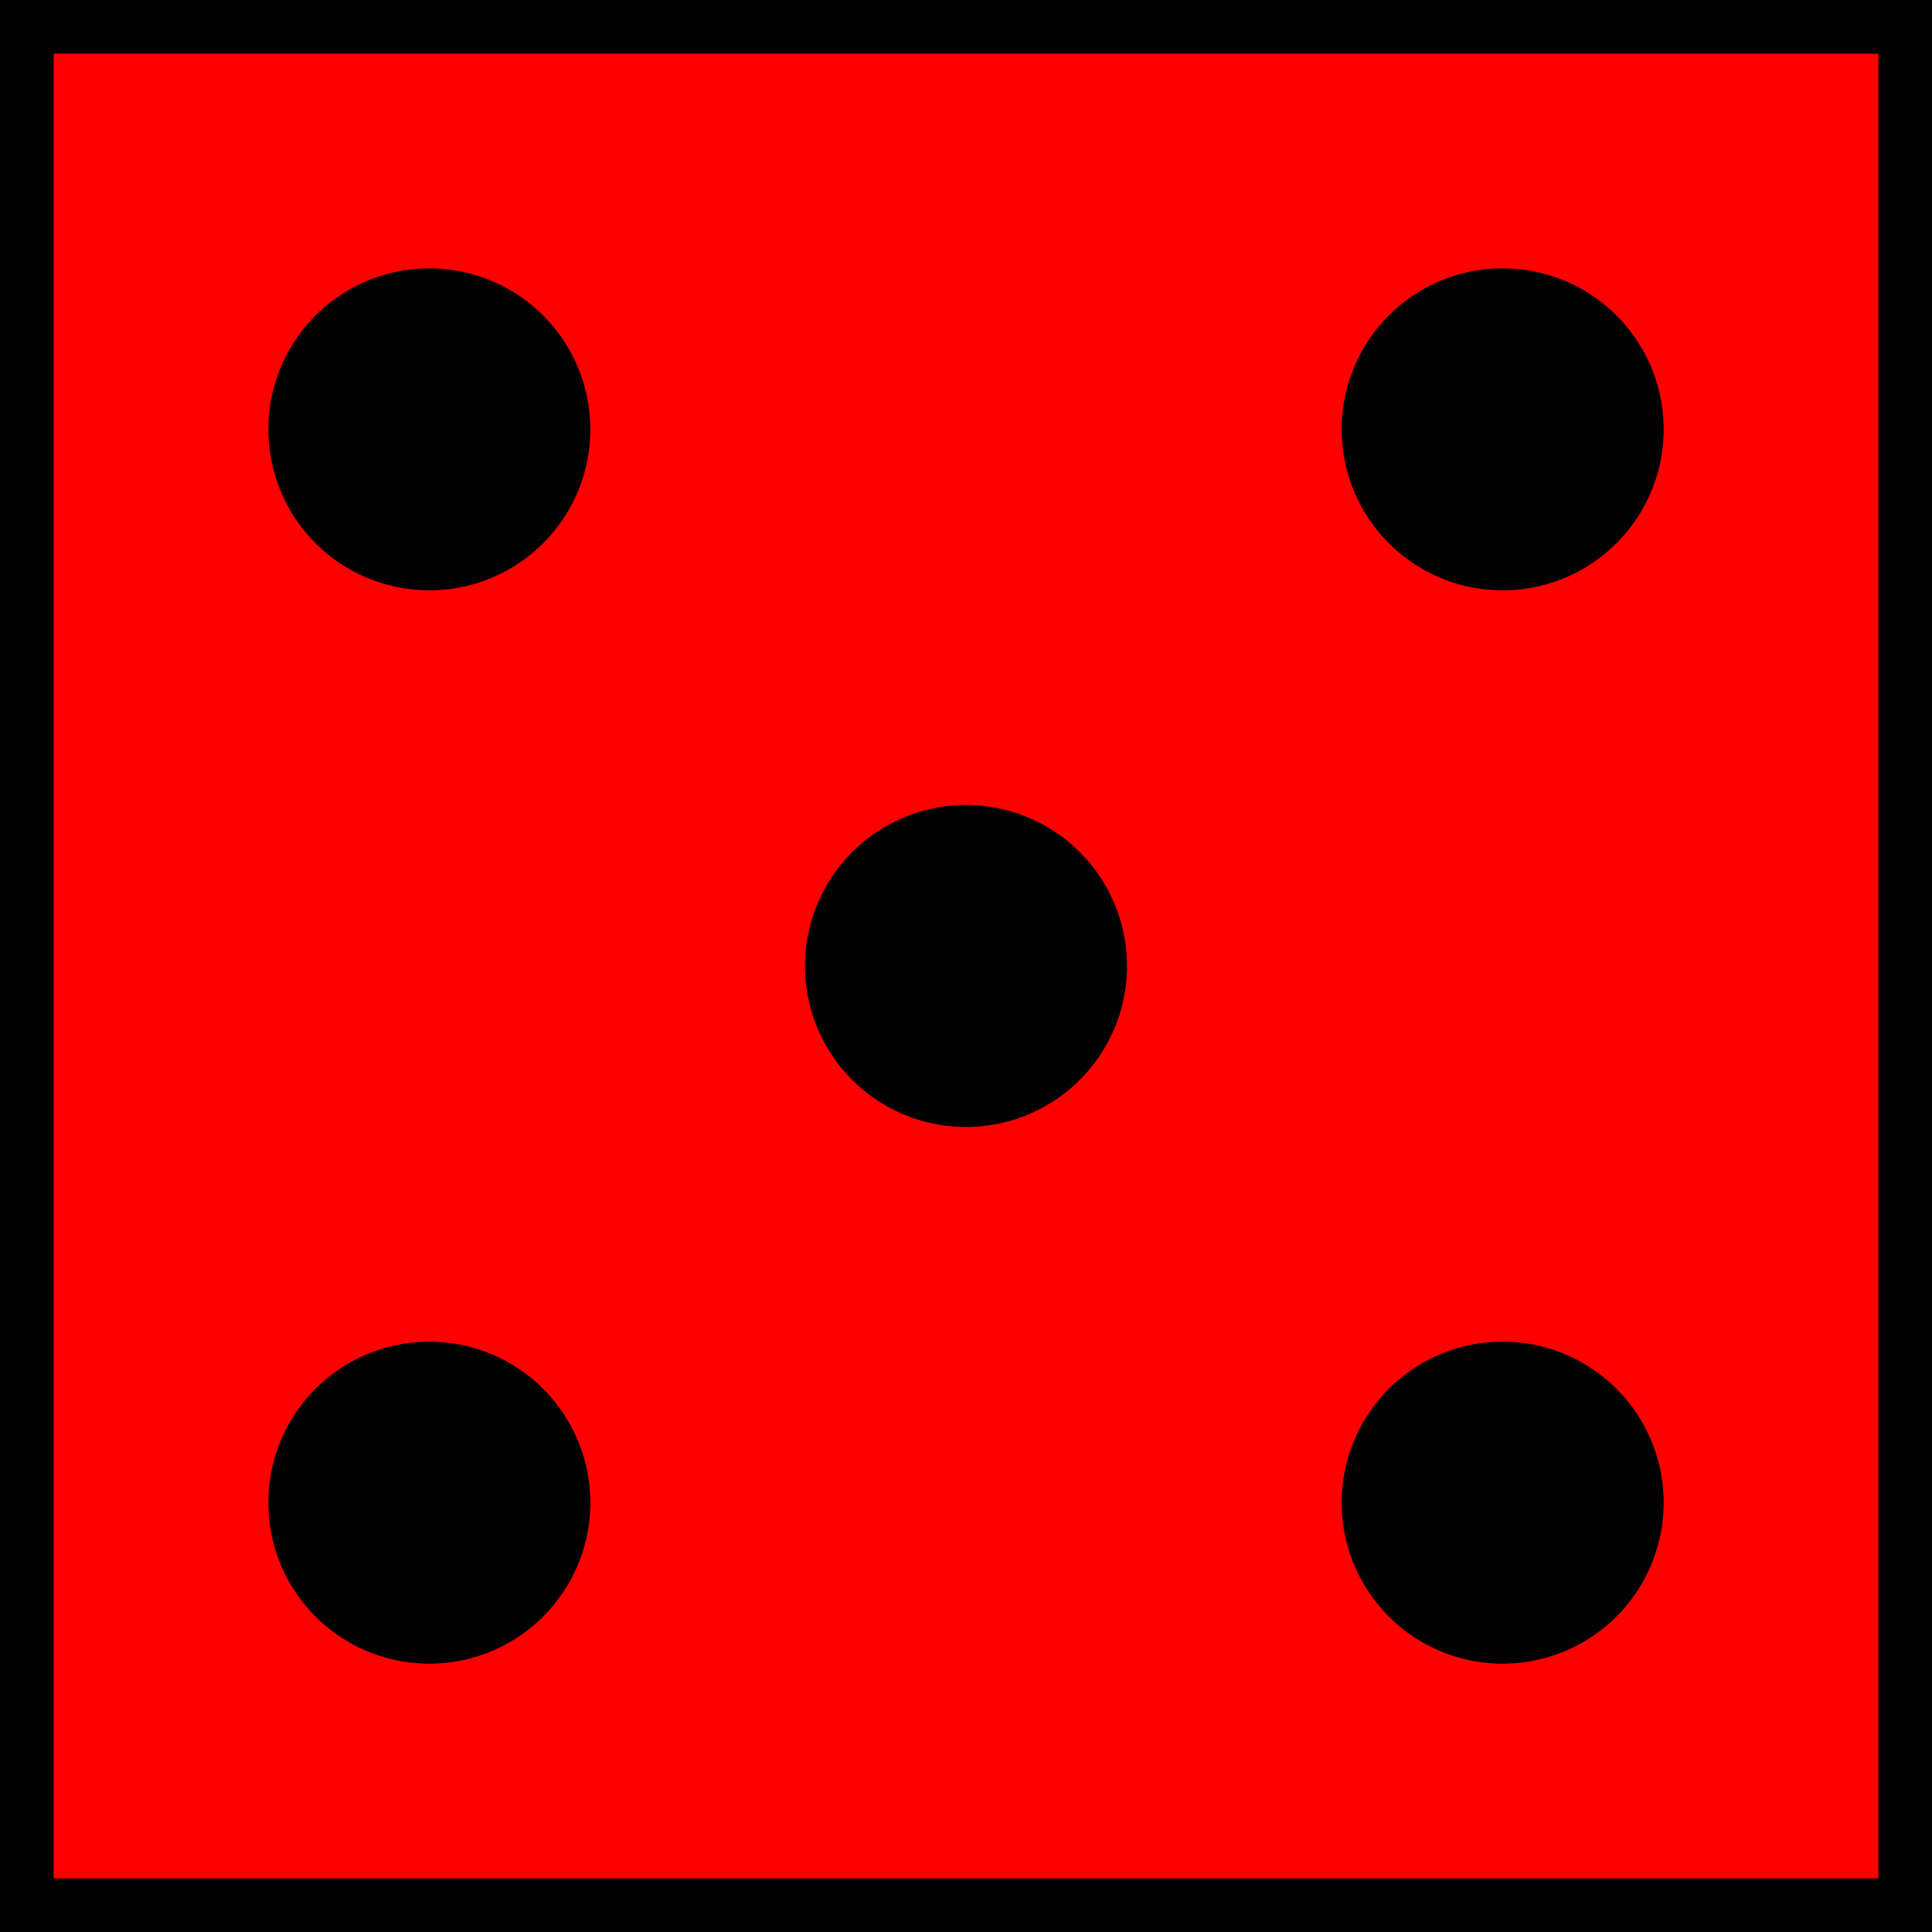
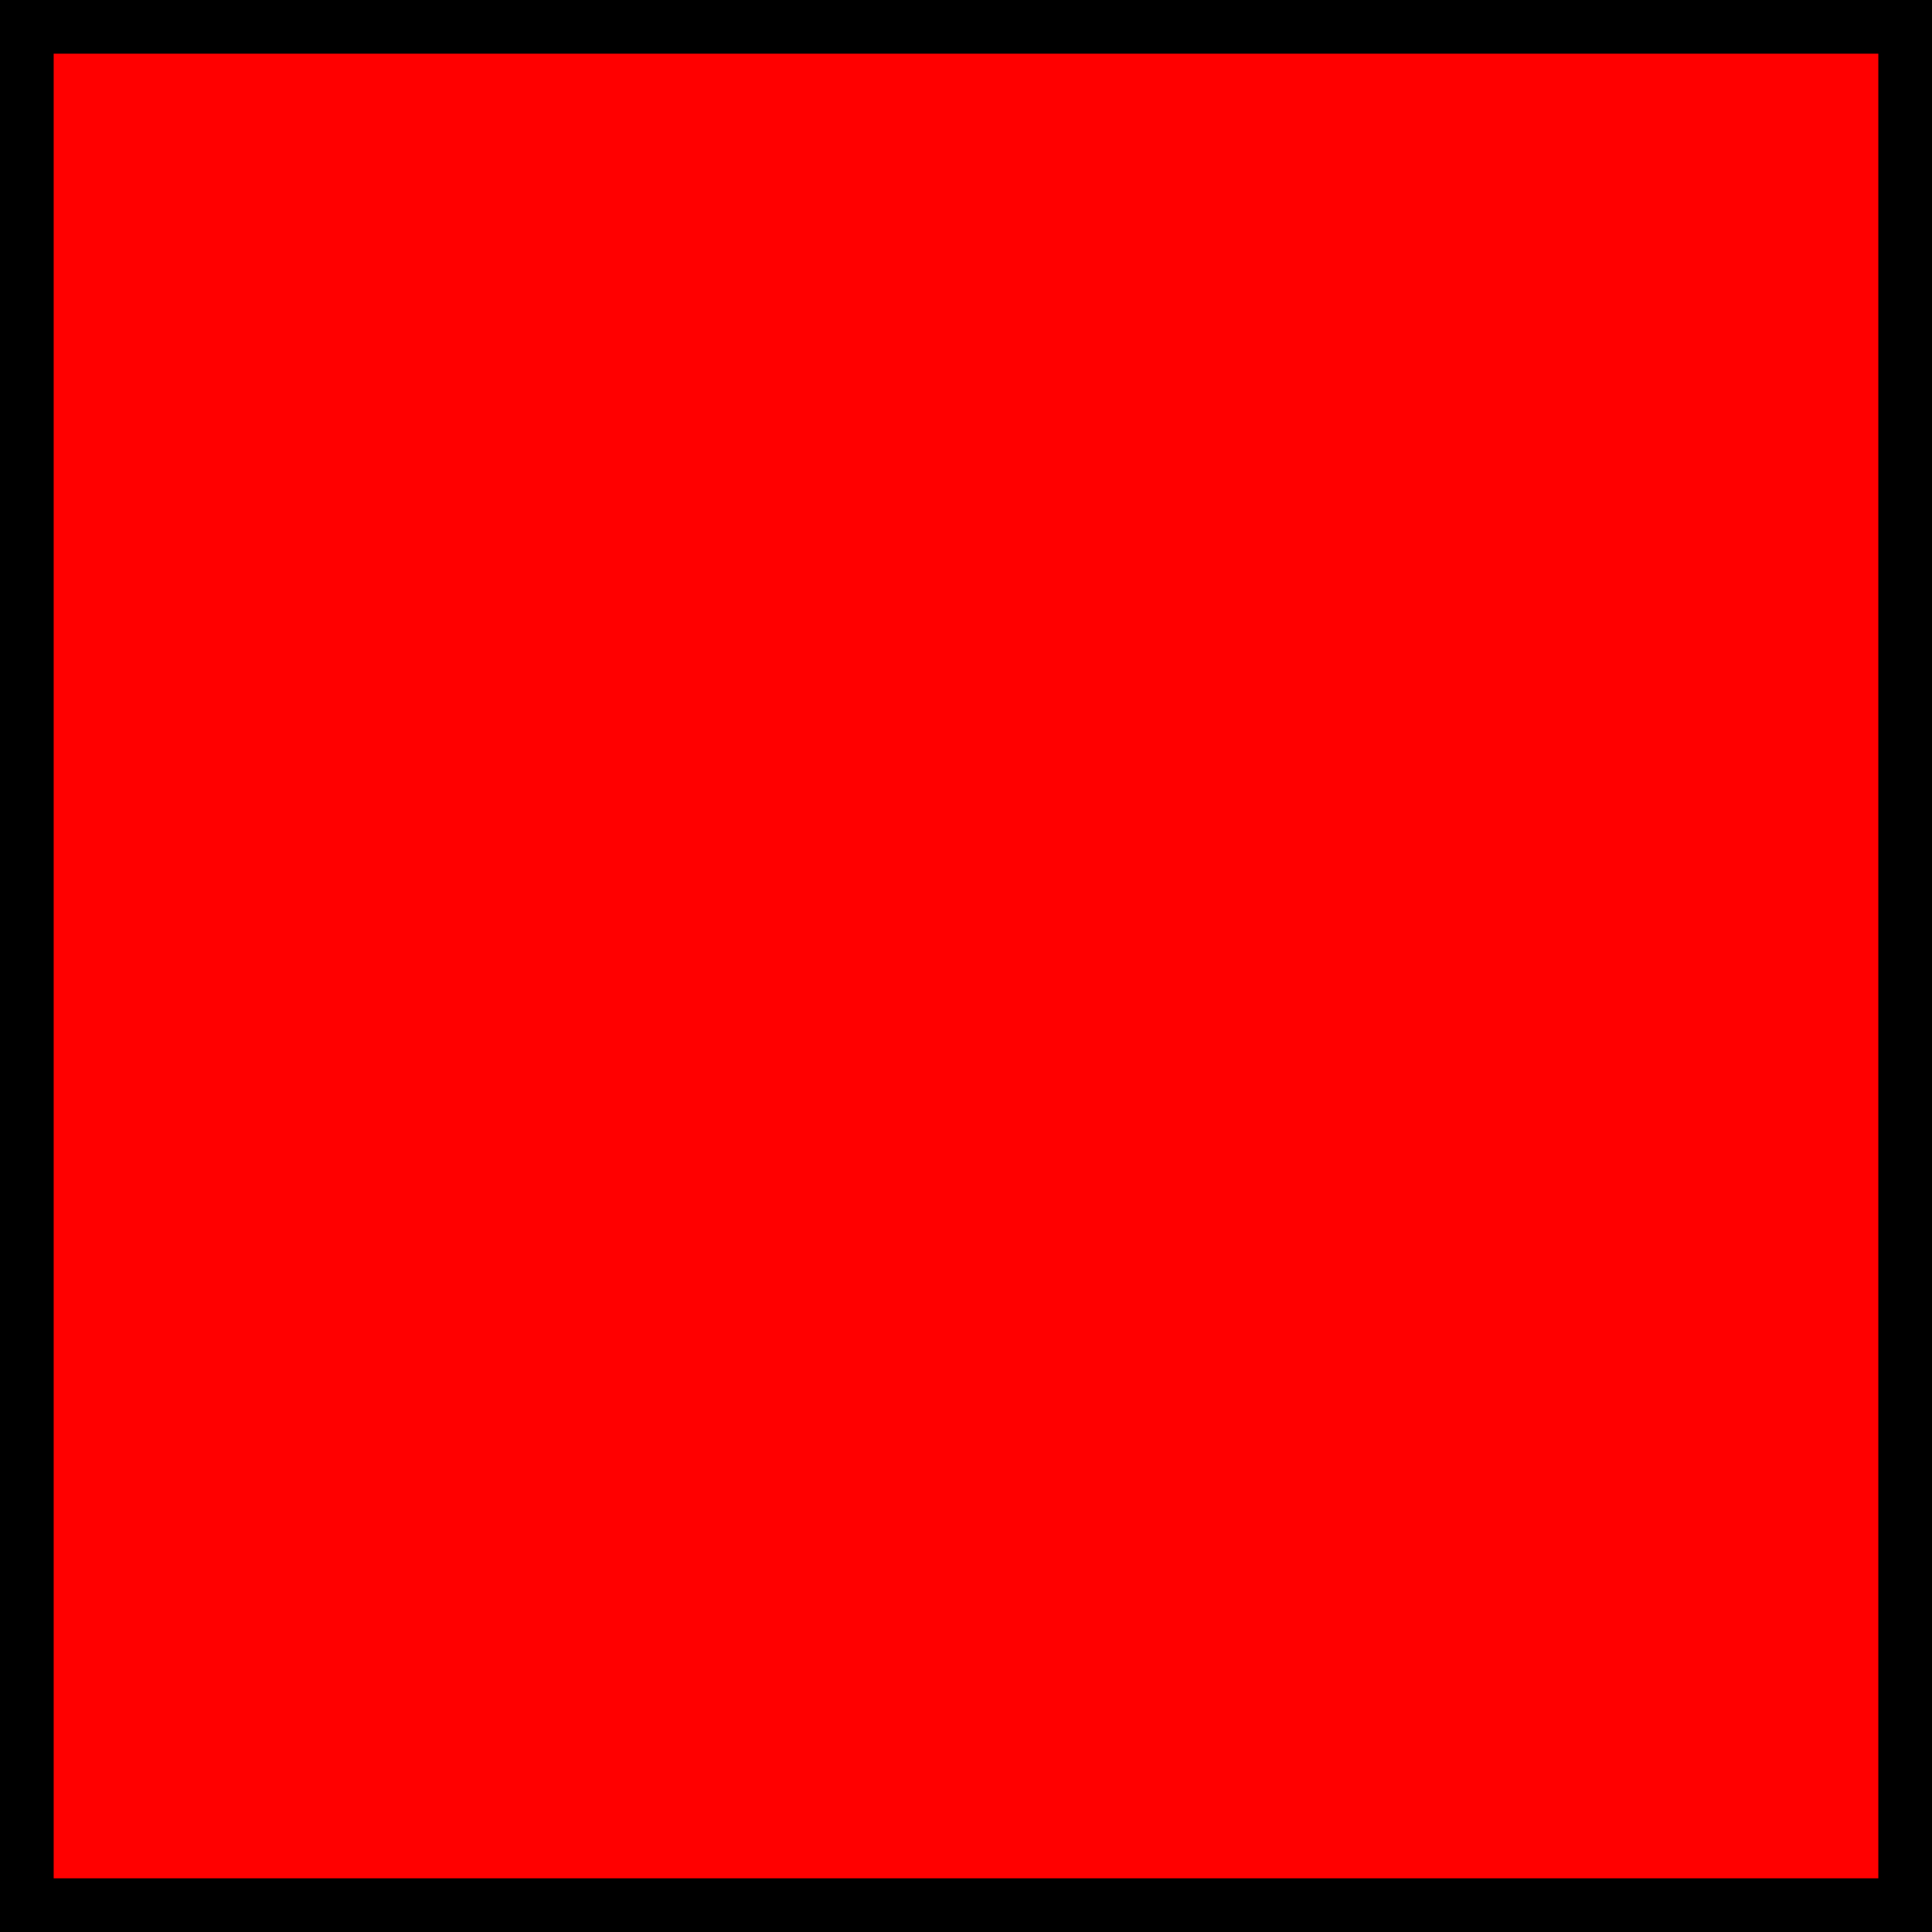
<svg xmlns="http://www.w3.org/2000/svg" viewBox="0 0 36 36">
  <g fill-rule="evenodd" stroke="#000">
    <path fill="red" d="M.5.5h35v35H.5z" />
-     <path d="M20.5 18a2.5 2.5 0 11-5 0 2.5 2.5 0 015 0zM10.5 8a2.5 2.5 0 11-5 0 2.5 2.5 0 015 0zM30.5 8a2.5 2.5 0 11-5 0 2.5 2.5 0 015 0zM10.5 28a2.5 2.5 0 11-5 0 2.5 2.5 0 015 0zM30.5 28a2.5 2.5 0 11-5 0 2.5 2.5 0 015 0z" />
  </g>
</svg>